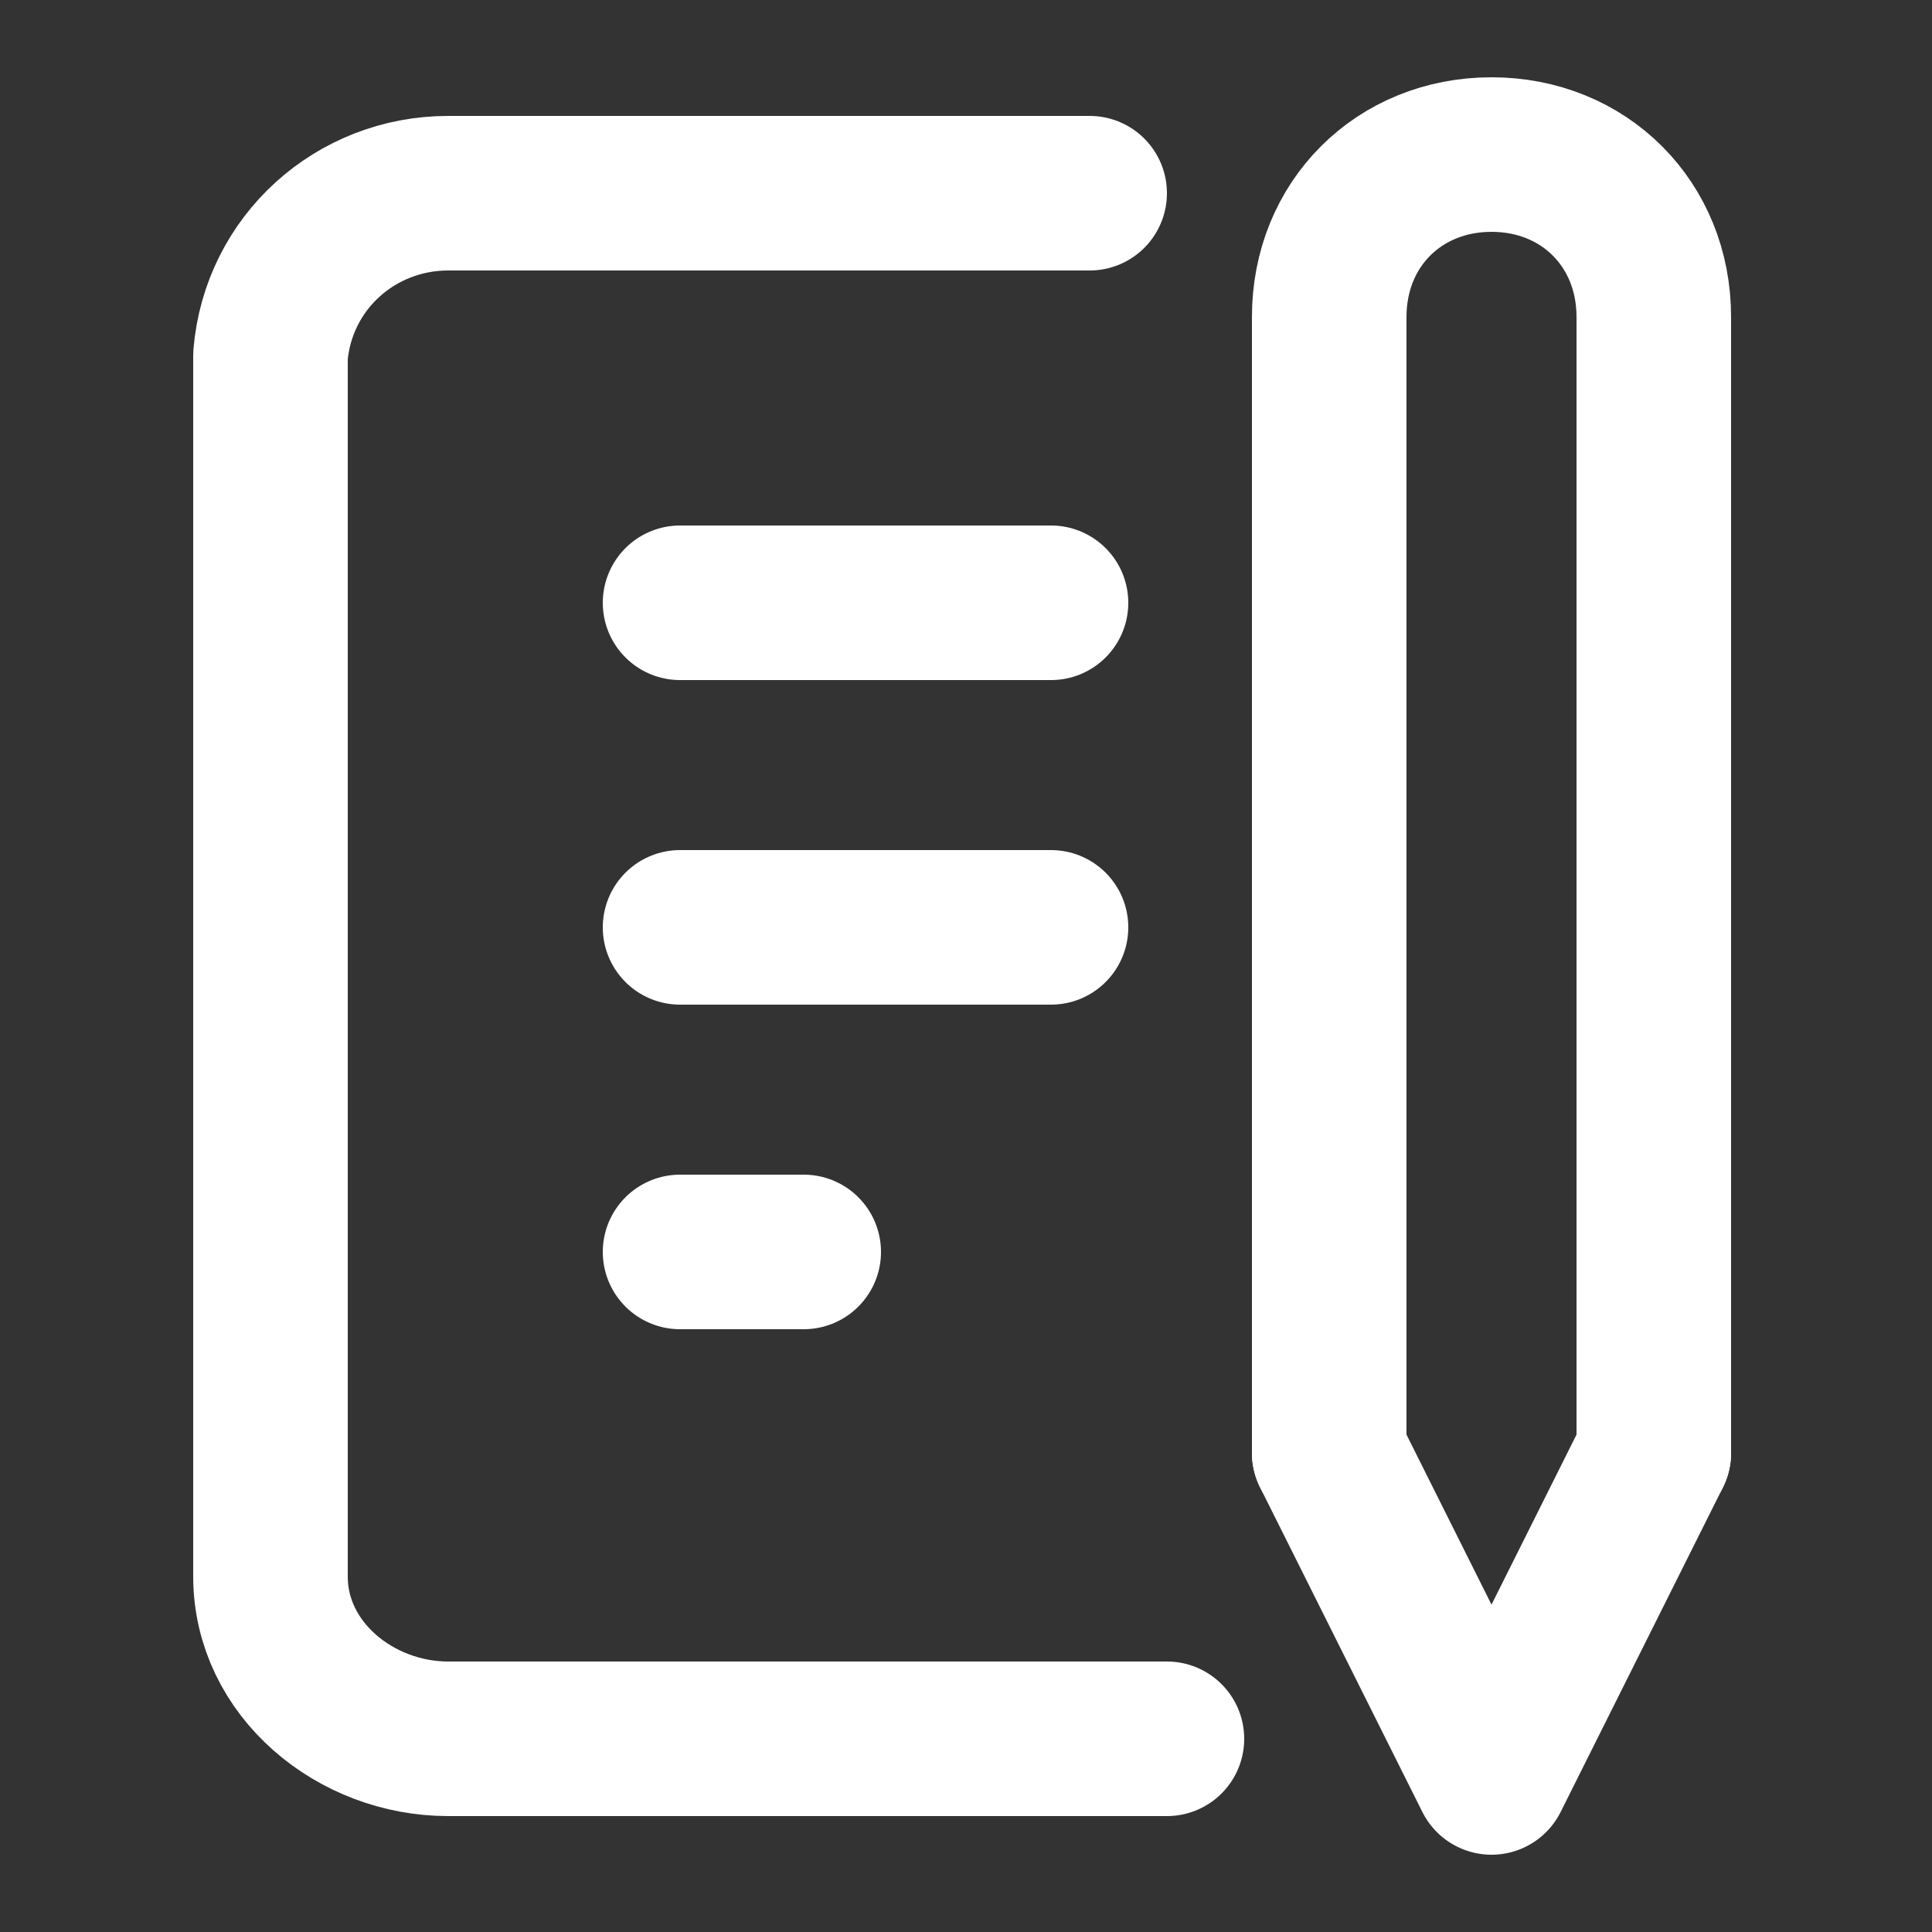
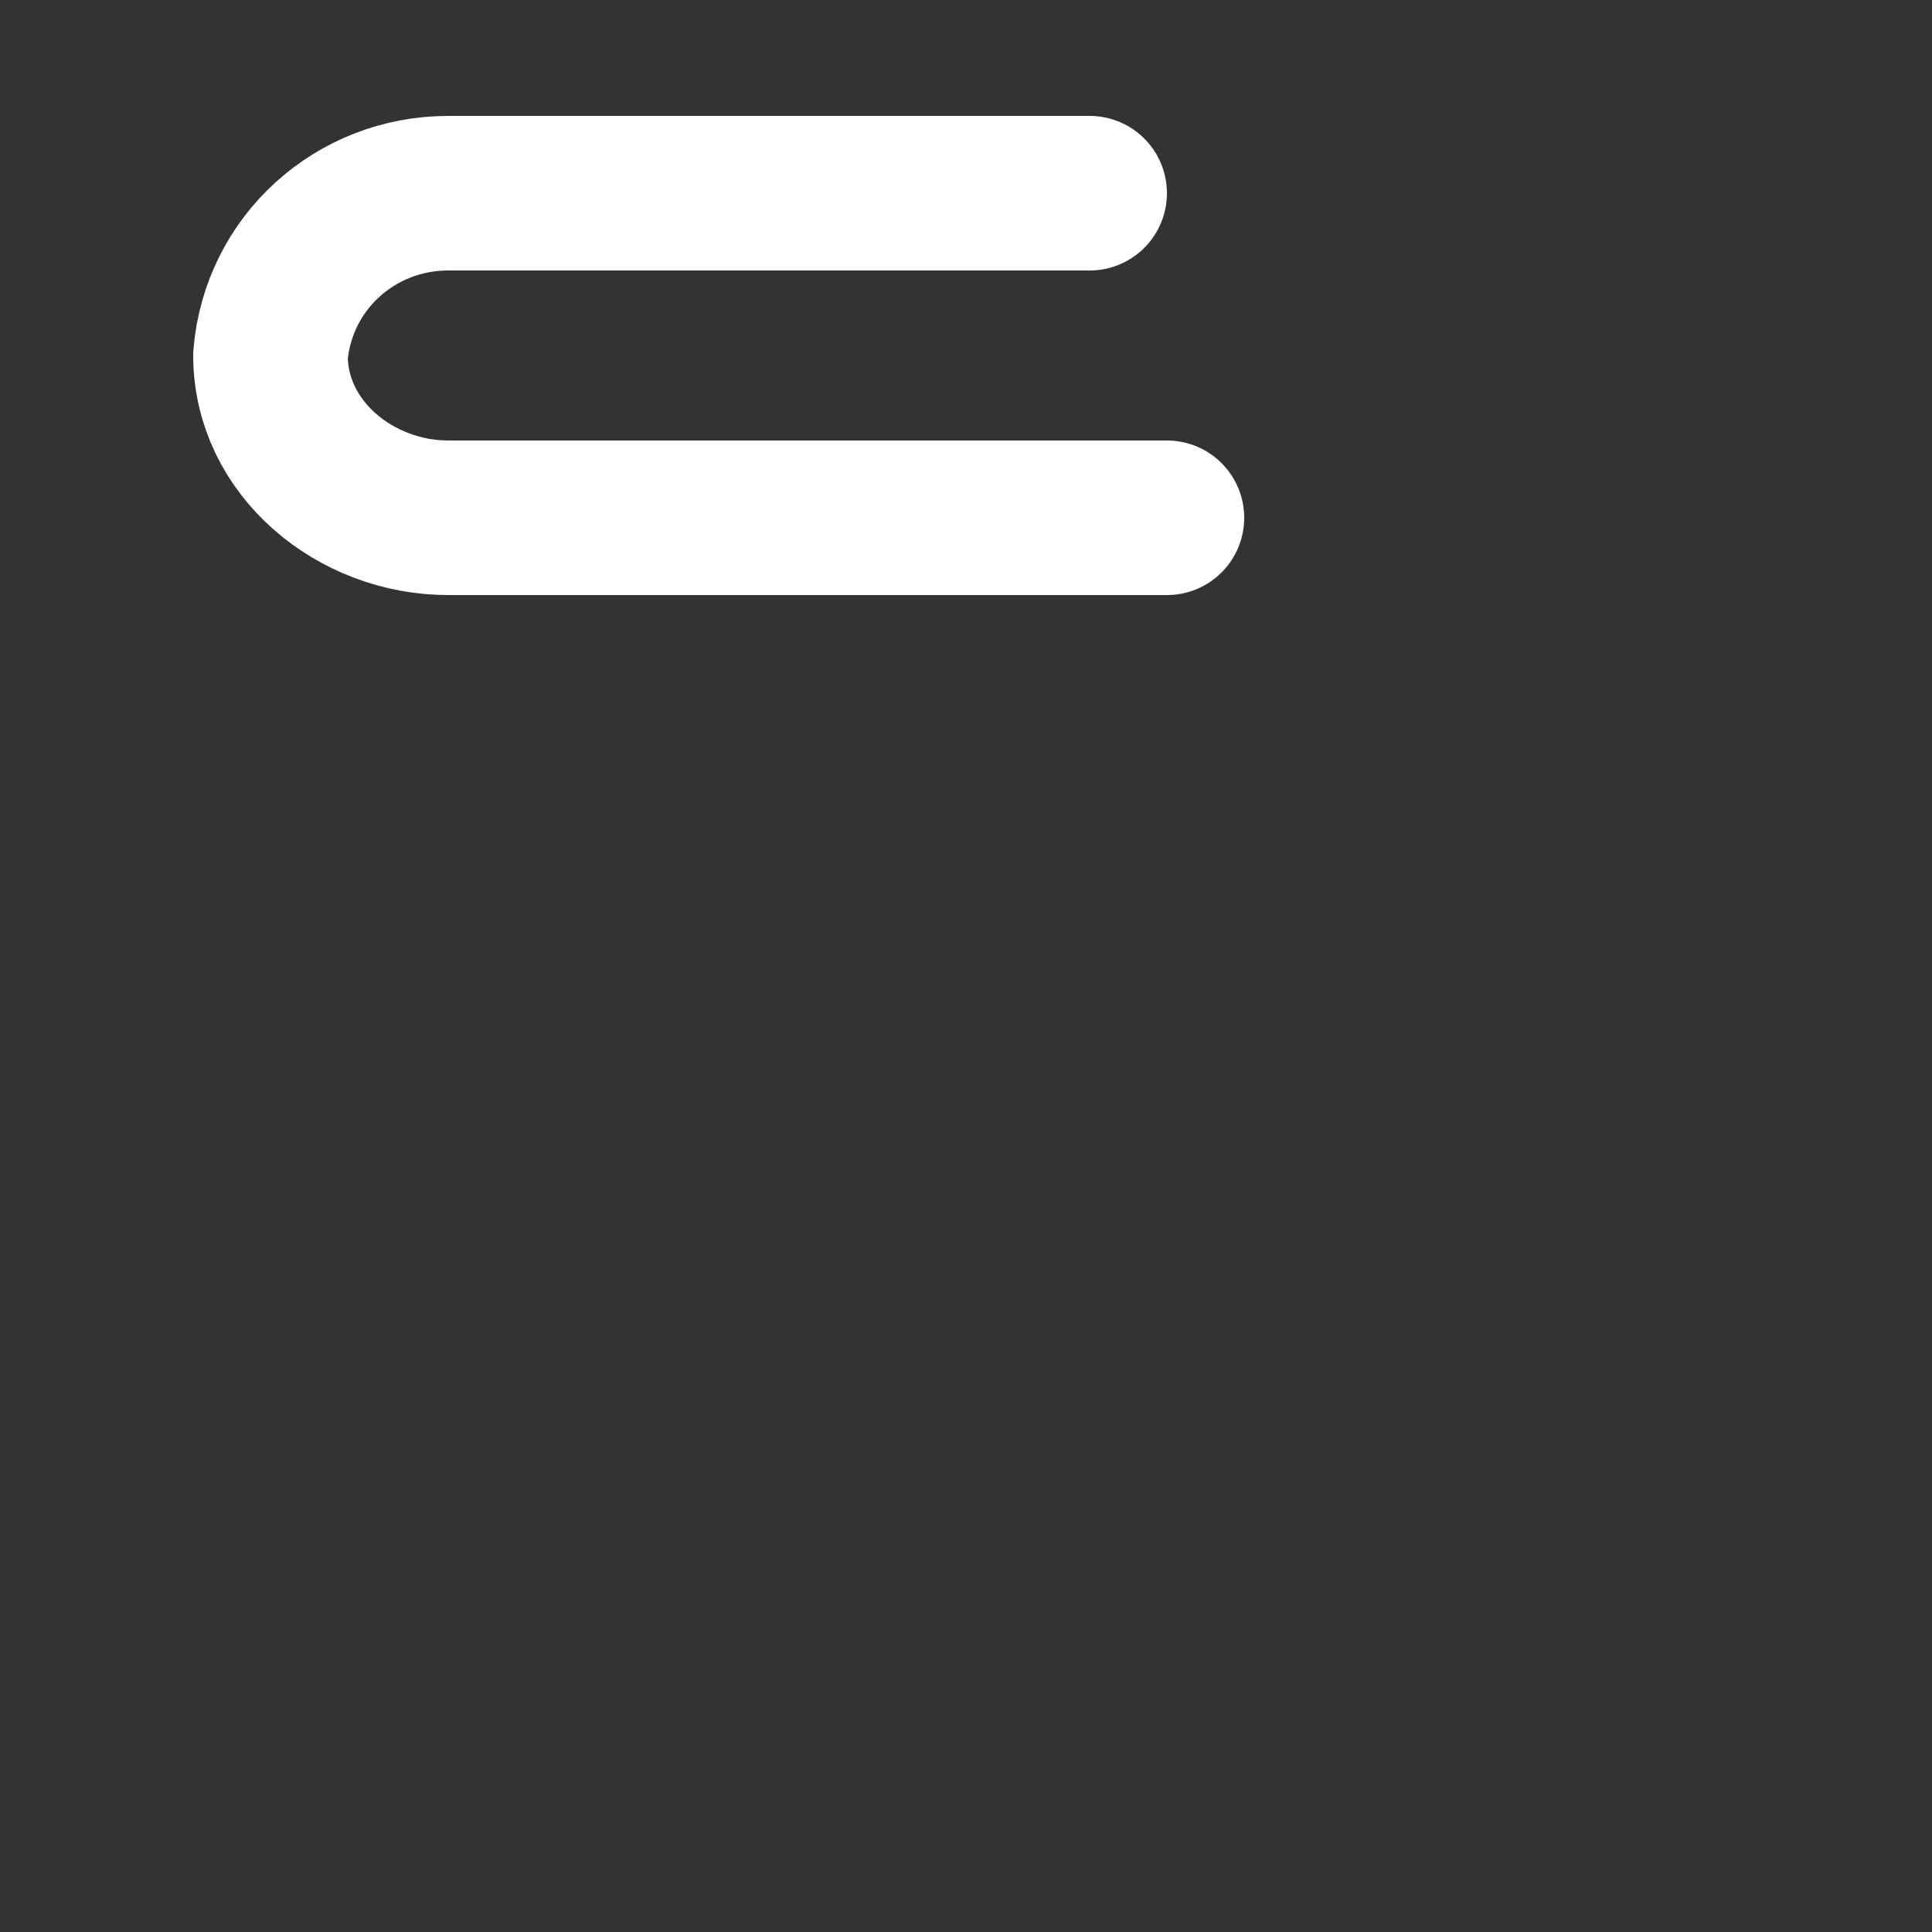
<svg xmlns="http://www.w3.org/2000/svg" version="1.1" id="レイヤー_1" x="0px" y="0px" viewBox="0 0 25 25" style="enable-background:new 0 0 25 25;" xml:space="preserve">
  <rect x="0" y="0" width="25" height="25" fill="#333333" stroke="none" />
  <style type="text/css">
	.st0{fill:none;stroke:#FFFFFF;stroke-width:2;stroke-linecap:round;stroke-linejoin:round;}
</style>
  <g>
-     <line class="st0" x1="8.8" y1="7.8" x2="13.6" y2="7.8" />
-     <line class="st0" x1="8.8" y1="12" x2="13.6" y2="12" />
-     <line class="st0" x1="8.8" y1="16.2" x2="10.4" y2="16.2" />
-     <path class="st0" d="M14.1,2.5H5.8c-1.2,0-2.2,0.9-2.3,2.1v15.8c0,1.2,1.1,2.1,2.3,2.1h9.3" />
-     <polyline class="st0" points="17.2,18.8 19.3,23 21.4,18.8  " />
-     <path class="st0" d="M21.4,18.8V4.1c0-1.2-0.9-2.1-2.1-2.1s-2.1,0.9-2.1,2.1v14.7" />
+     <path class="st0" d="M14.1,2.5H5.8c-1.2,0-2.2,0.9-2.3,2.1c0,1.2,1.1,2.1,2.3,2.1h9.3" />
  </g>
</svg>